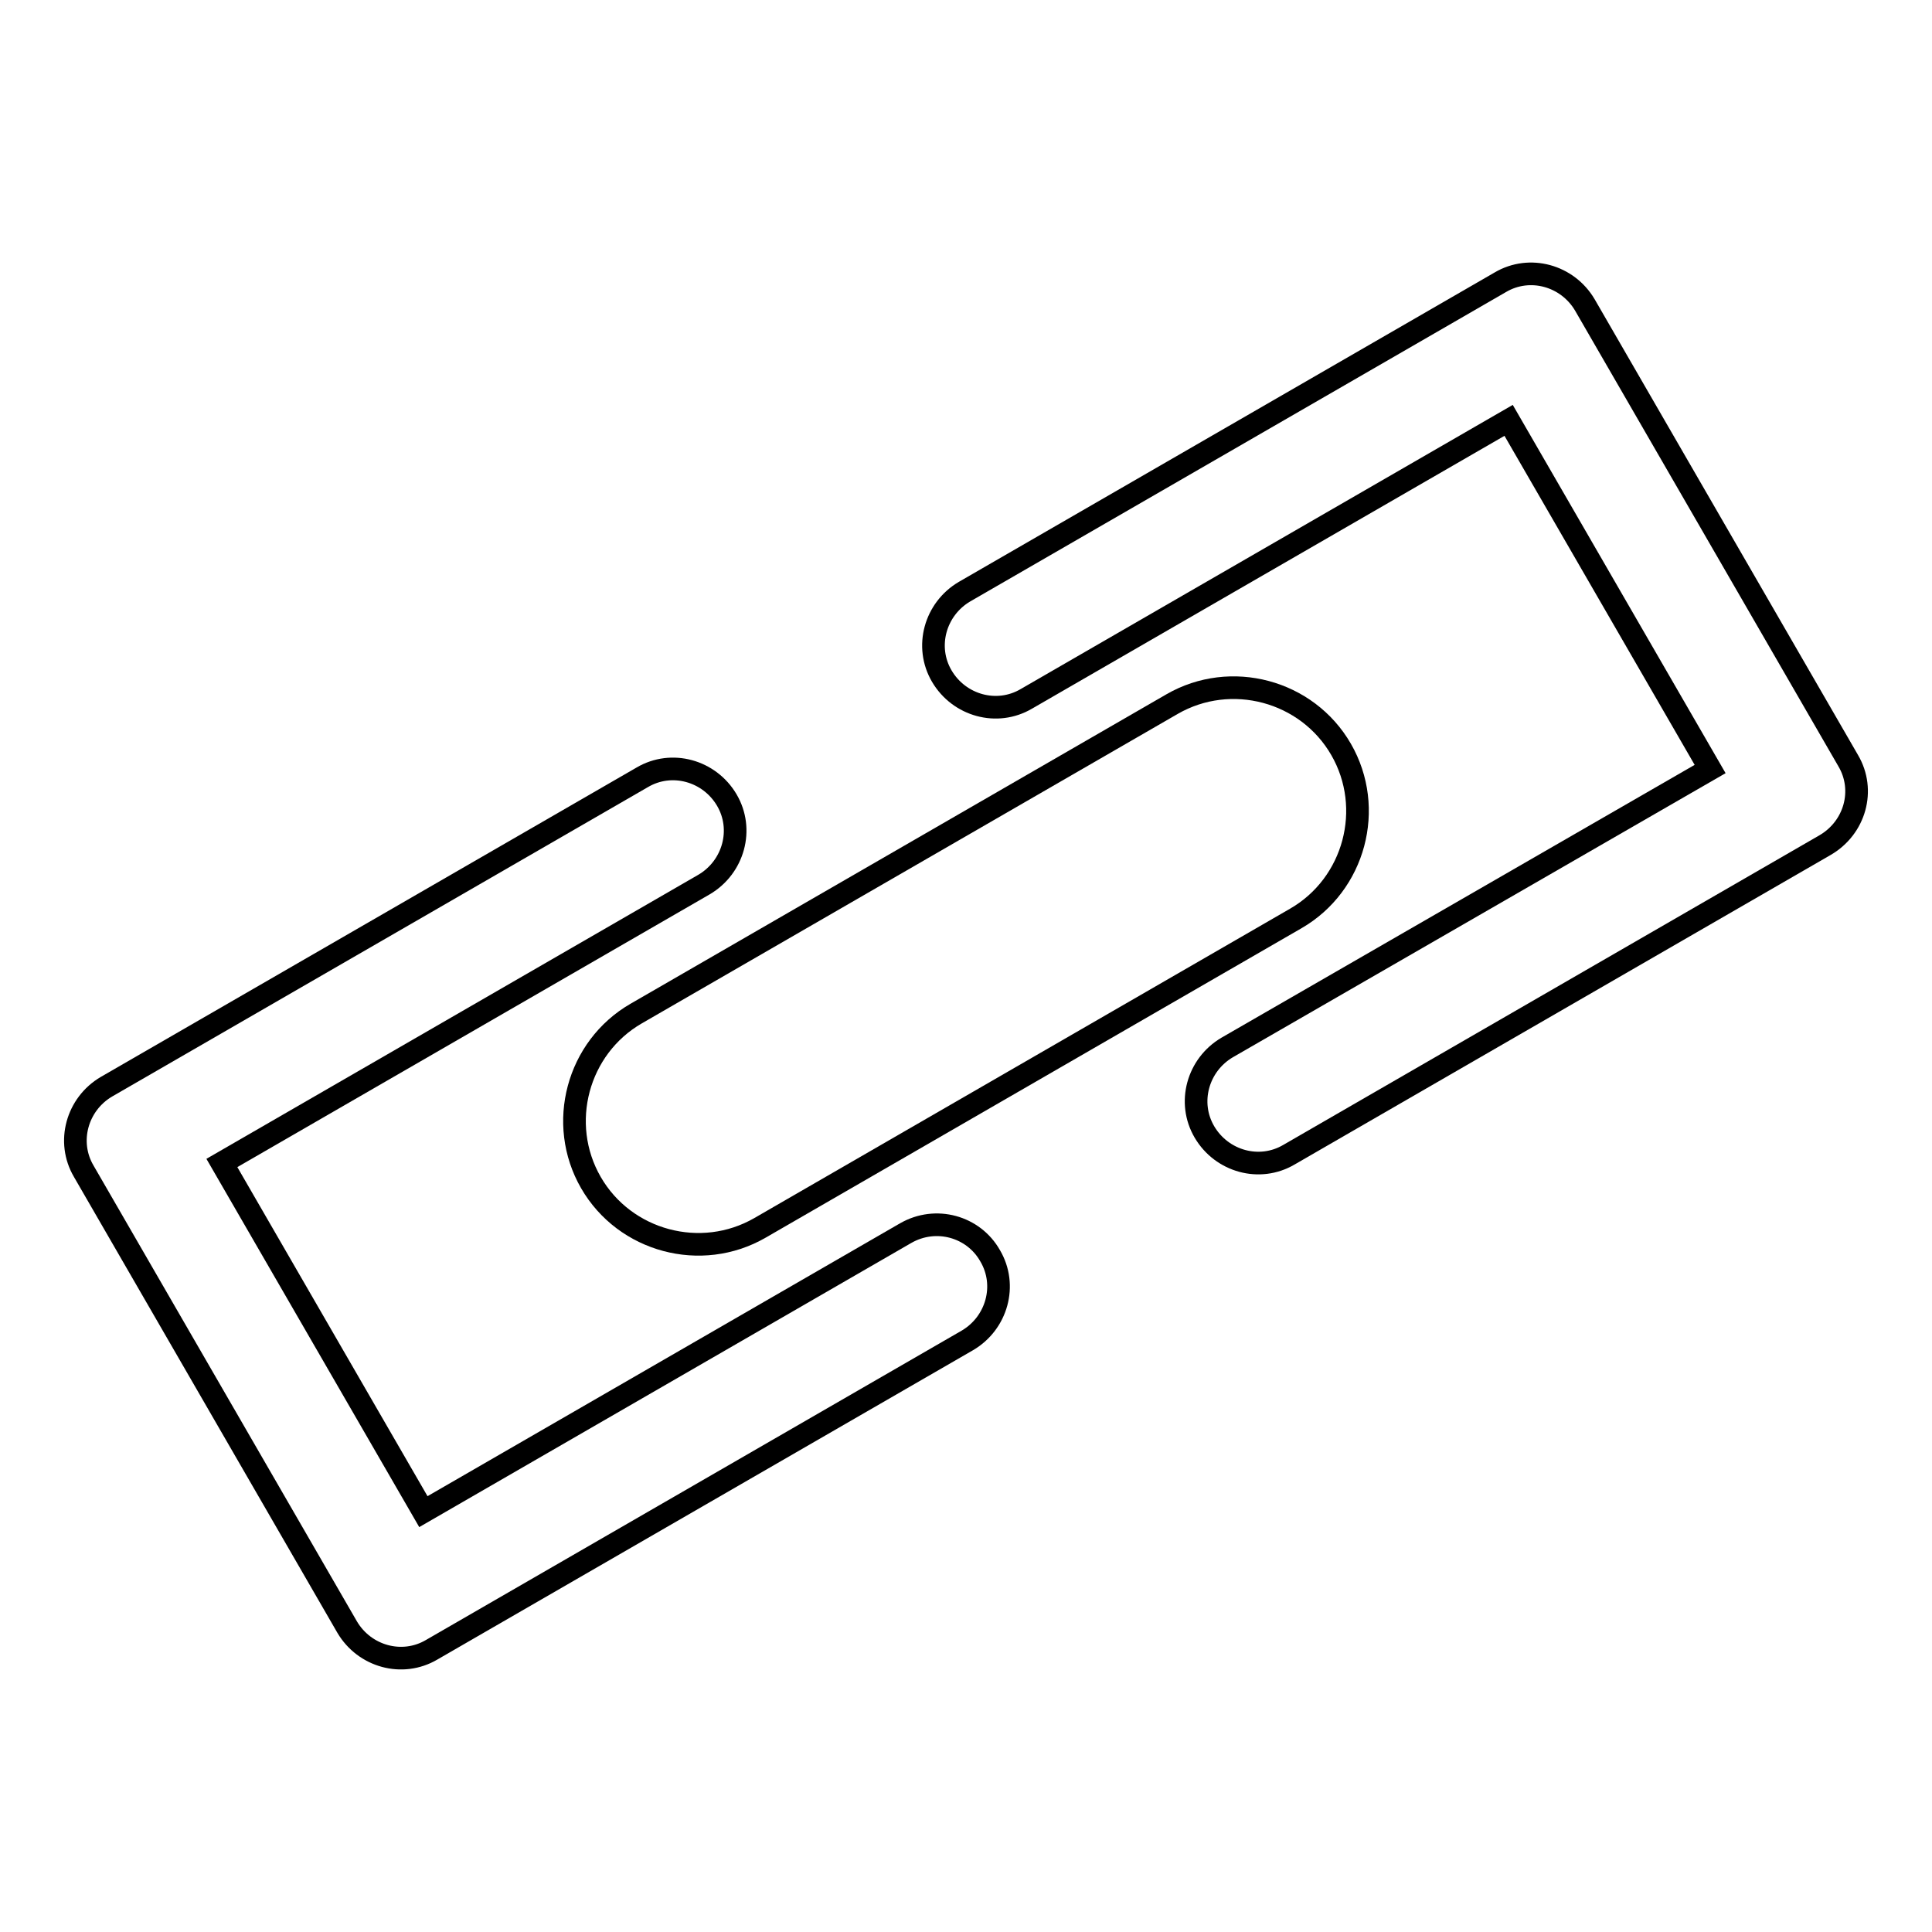
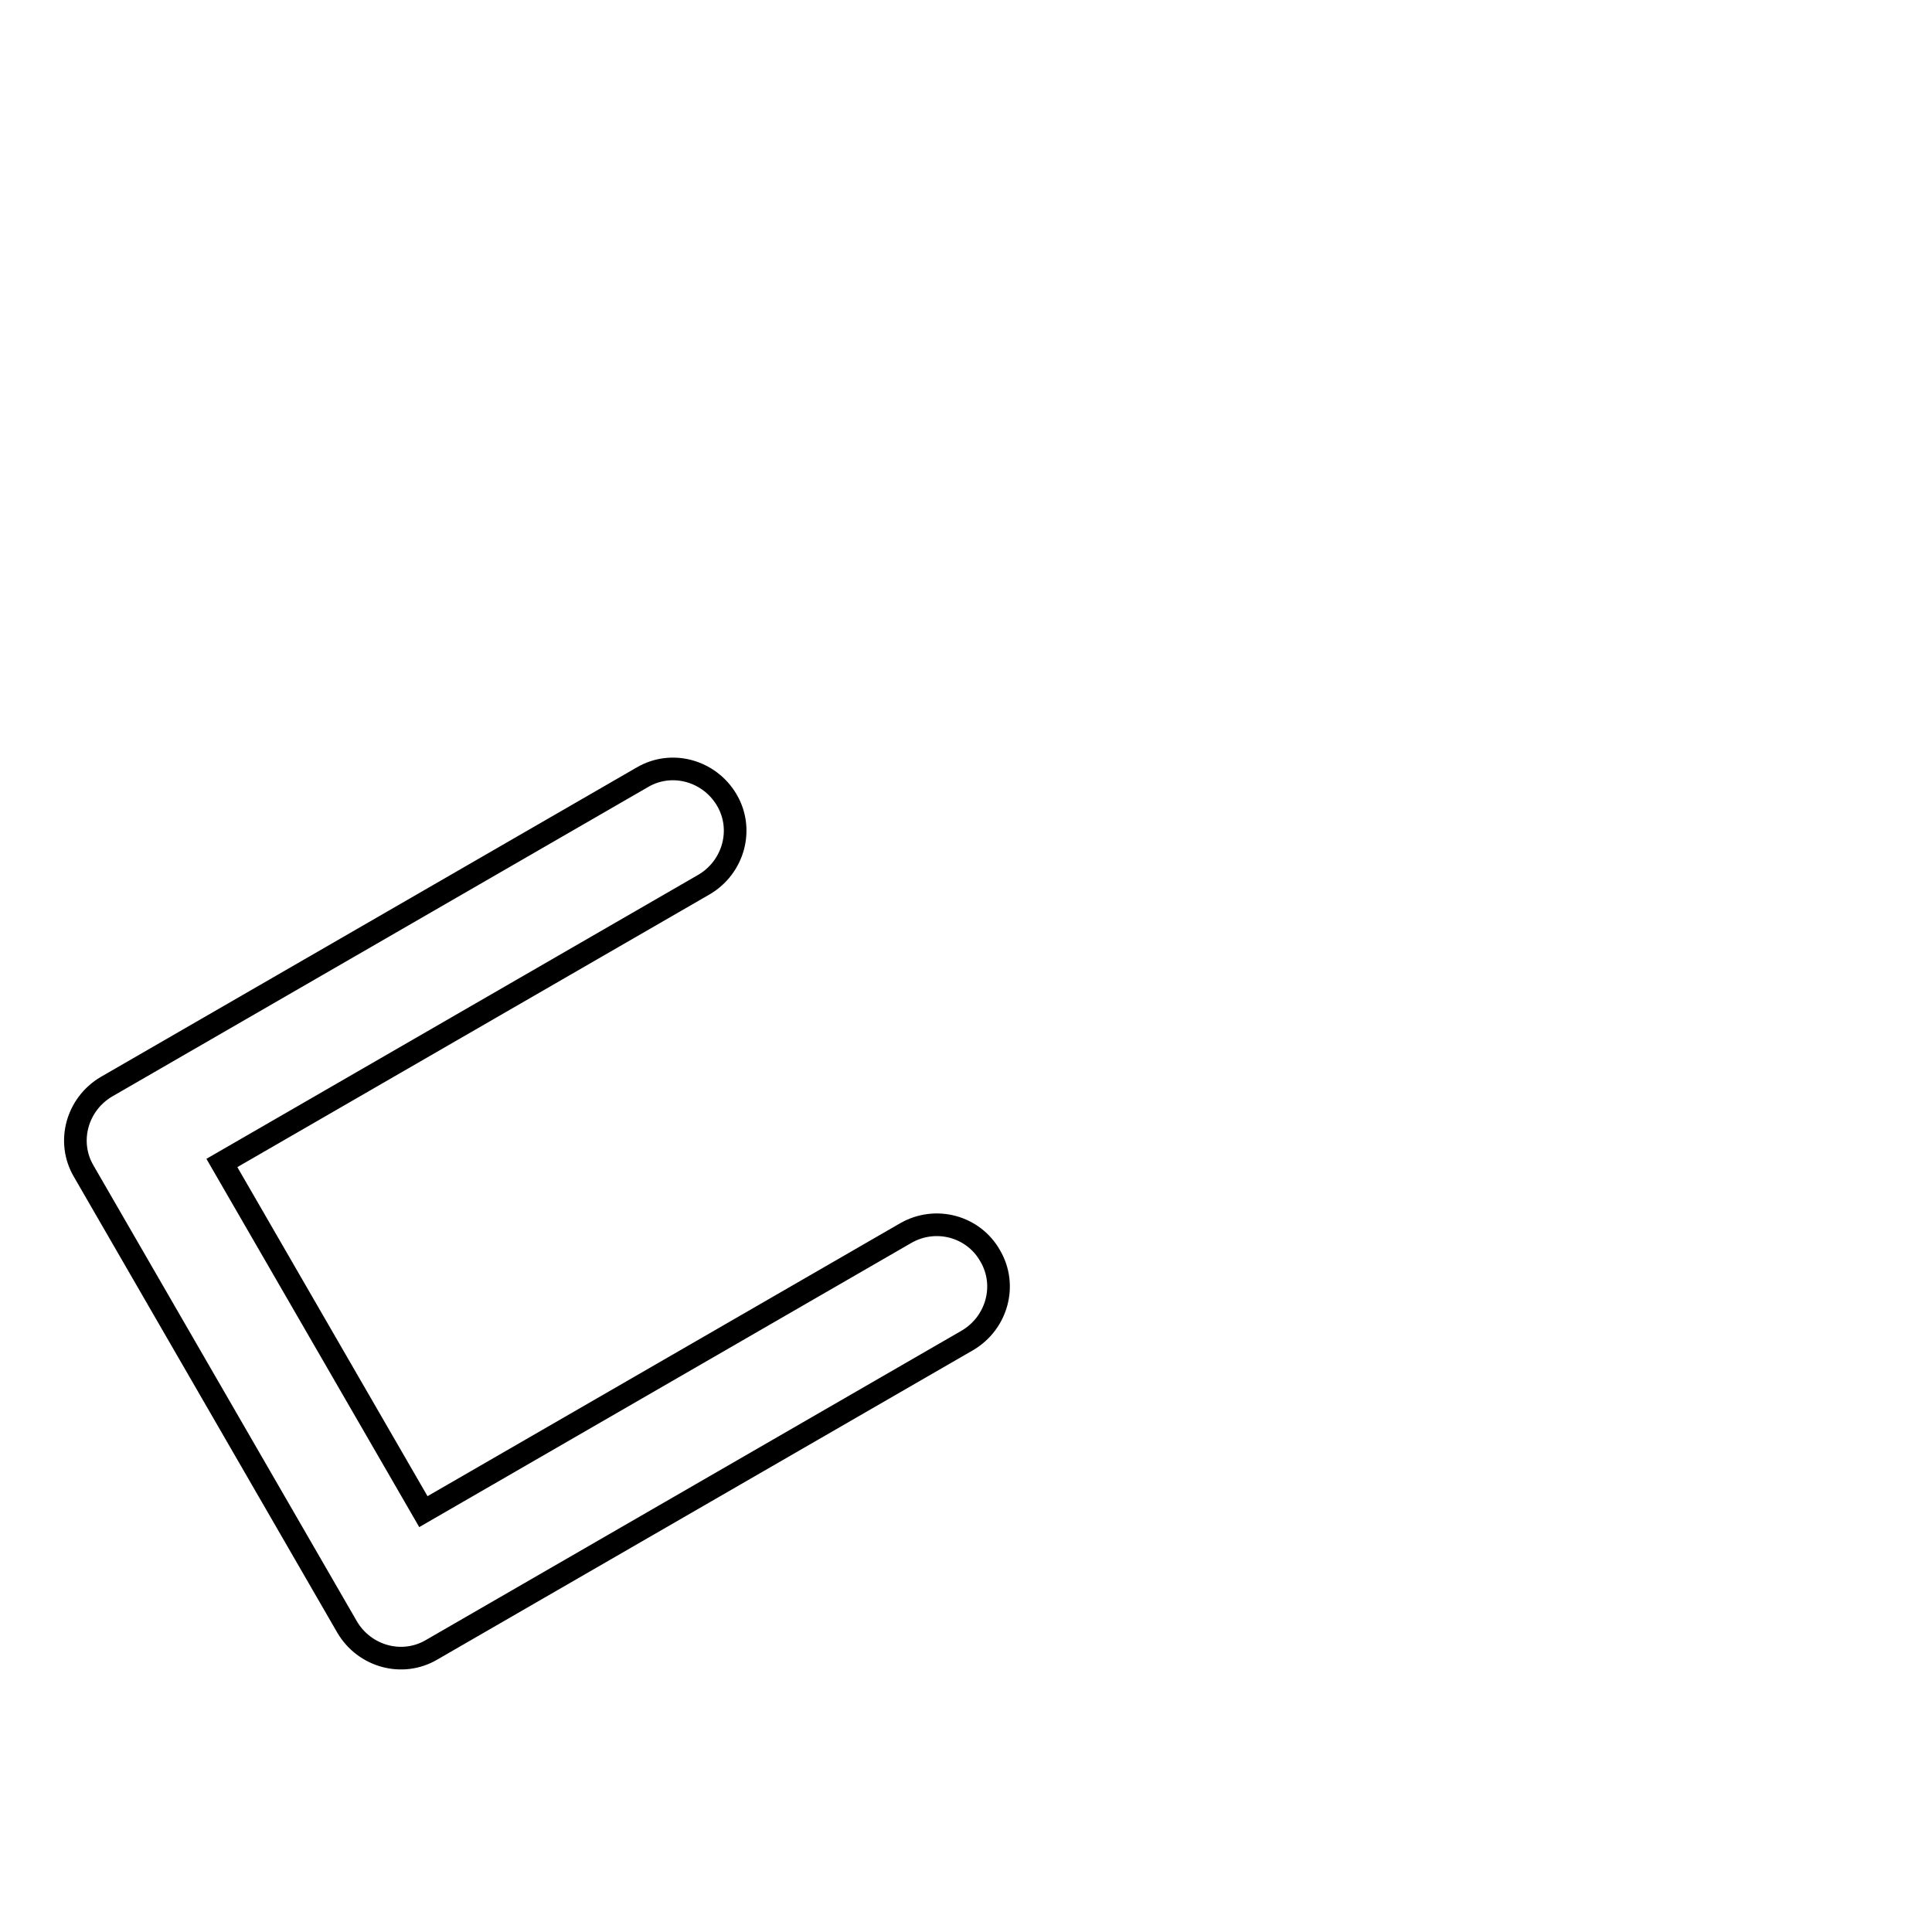
<svg xmlns="http://www.w3.org/2000/svg" version="1.1" x="0px" y="0px" viewBox="0 0 256 256" enable-background="new 0 0 256 256" xml:space="preserve">
  <g>
    <g>
      <g>
        <g>
          <path stroke-width="3" fill-opacity="0" stroke="#000000" d="M120,163.4l-63.9,36.9l-26.7-46.2l63.9-36.9c3.9-2.3,5.3-7.3,3-11.2c-2.3-3.9-7.3-5.3-11.2-3l-71,41c-3.9,2.3-5.3,7.3-3,11.2L46,215.6c2.3,3.9,7.3,5.3,11.2,3l71-41c3.9-2.3,5.3-7.3,3-11.2C129,162.5,124,161.1,120,163.4z" />
-           <path stroke-width="3" fill-opacity="0" stroke="#000000" d="M244.9,100.8L210,40.4c-2.3-3.9-7.3-5.3-11.2-3l-71,41c-3.9,2.3-5.3,7.3-3,11.2c2.3,3.9,7.3,5.3,11.2,3l63.9-36.9l26.7,46.2l-64,36.9c-3.9,2.3-5.3,7.3-3,11.2c2.3,3.9,7.3,5.3,11.2,3l71-41C245.8,109.7,247.2,104.7,244.9,100.8z" />
-           <path stroke-width="3" fill-opacity="0" stroke="#000000" d="M78.3,156.7c4.5,7.8,14.6,10.5,22.4,6l71-41c7.8-4.5,10.5-14.6,6-22.4c-4.5-7.8-14.6-10.5-22.4-6l-71,41C76.5,138.8,73.8,148.9,78.3,156.7z" />
        </g>
      </g>
      <g />
      <g />
      <g />
      <g />
      <g />
      <g />
      <g />
      <g />
      <g />
      <g />
      <g />
      <g />
      <g />
      <g />
      <g />
    </g>
  </g>
</svg>